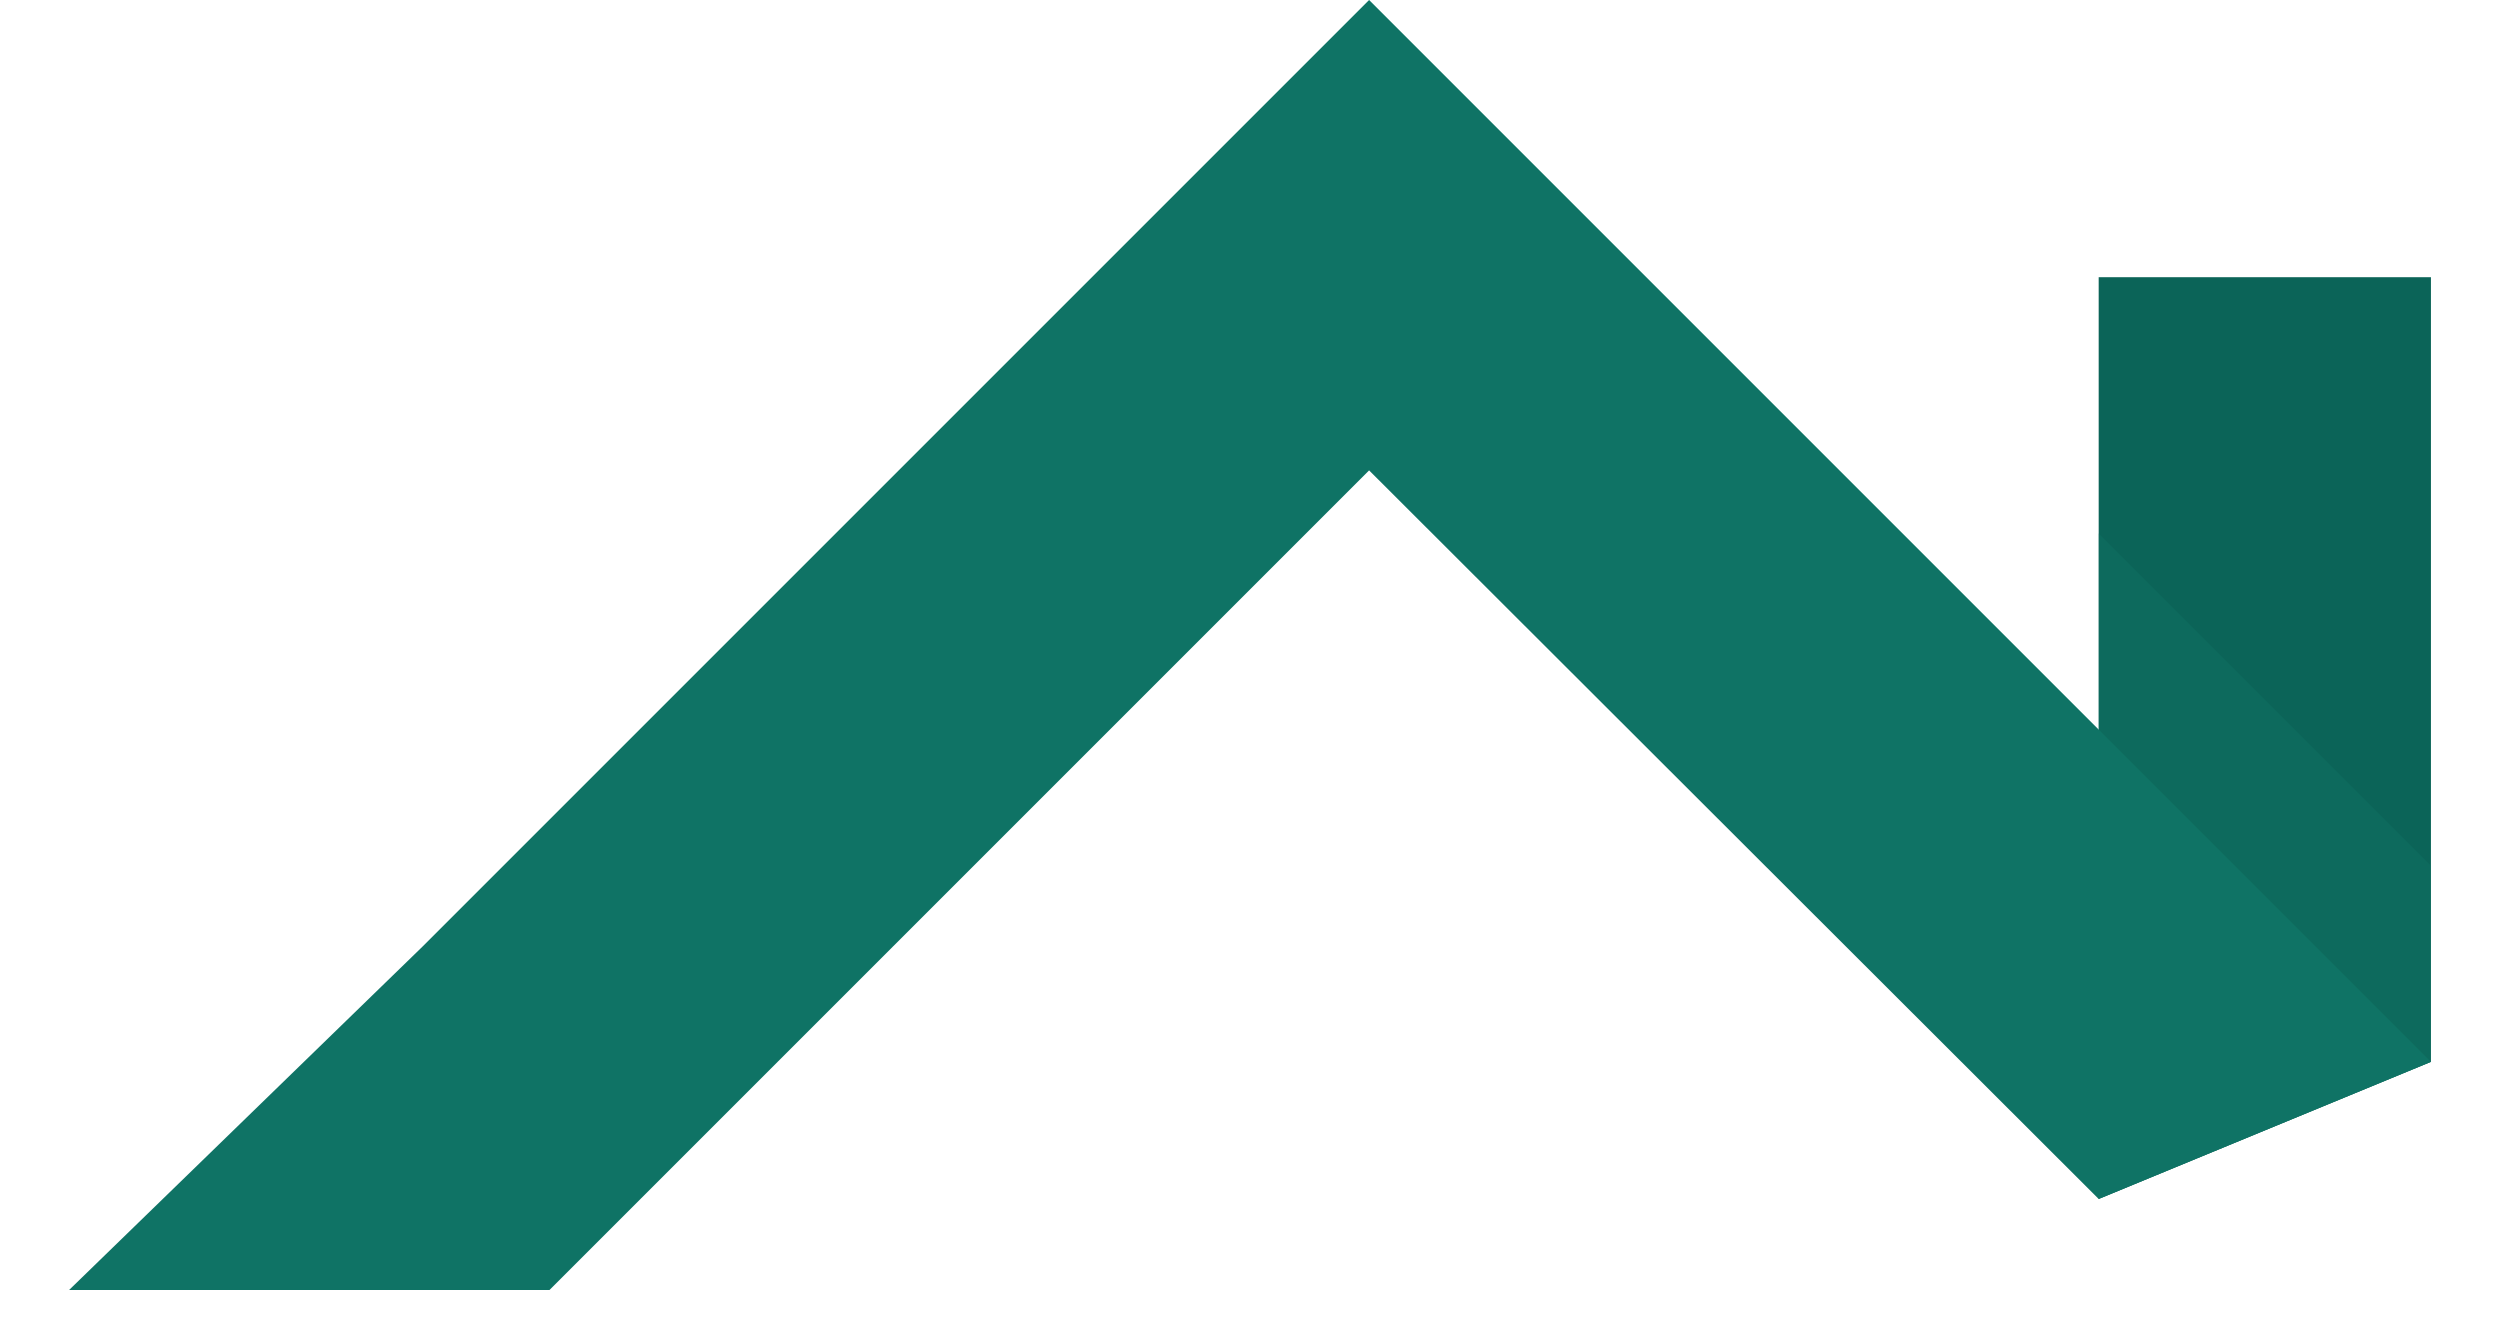
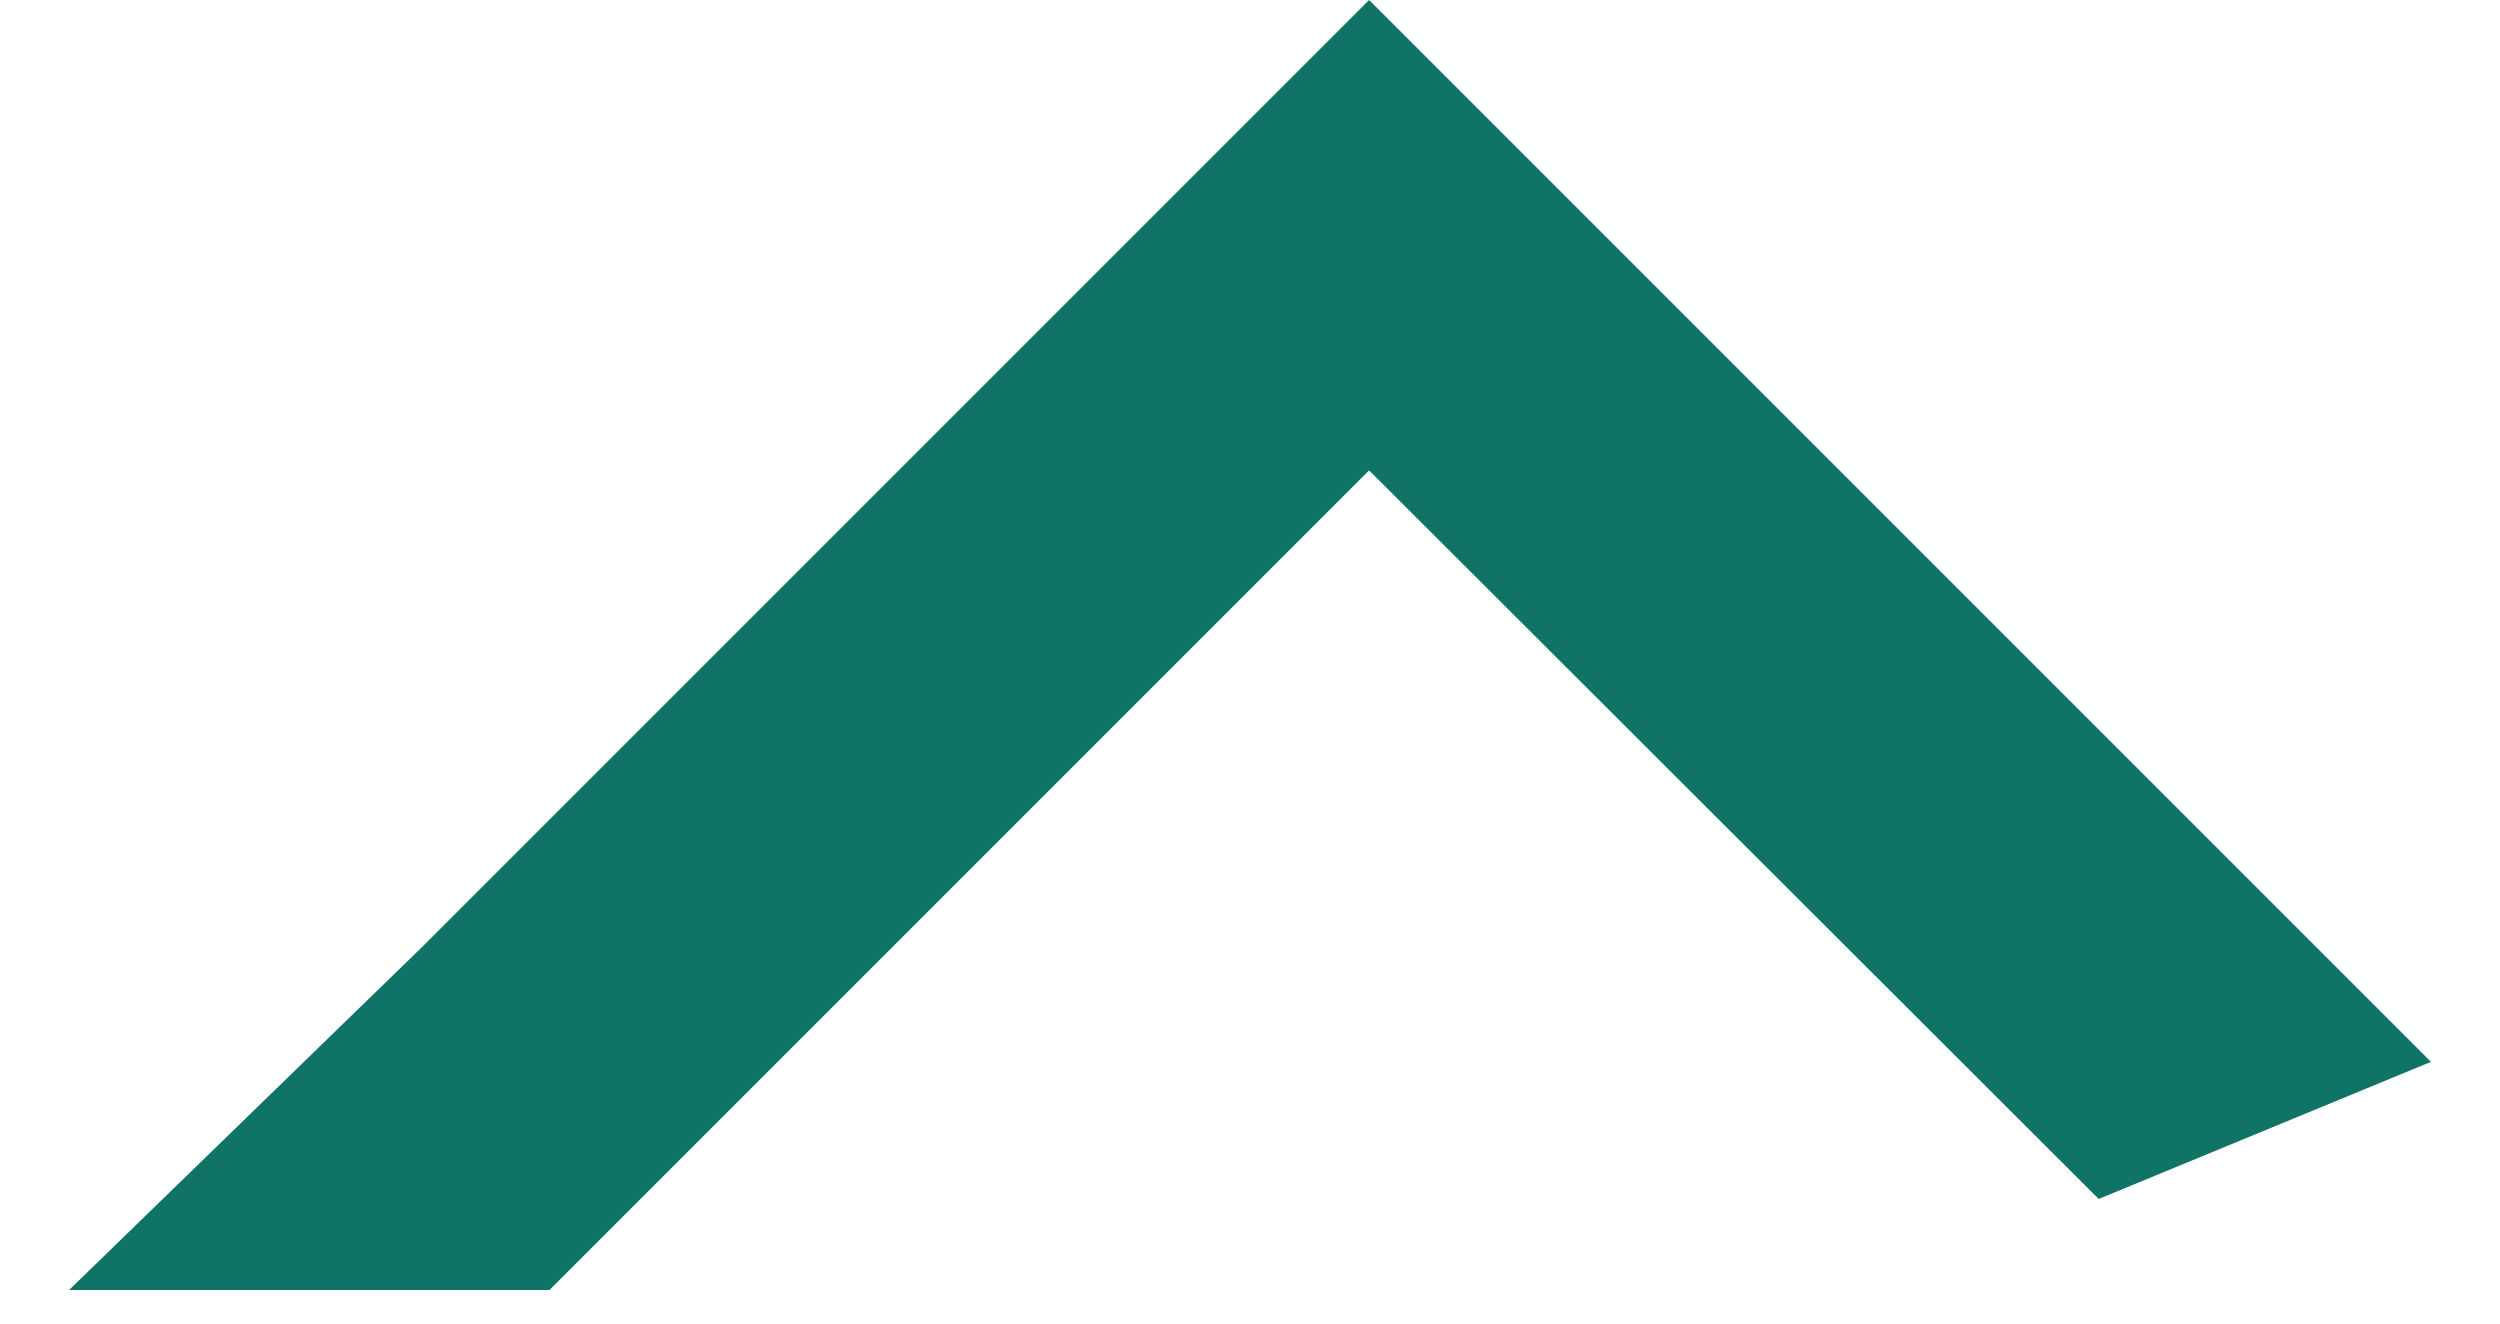
<svg xmlns="http://www.w3.org/2000/svg" id="Layer_1" x="0px" y="0px" viewBox="0 0 249.8 132.3" style="enable-background:new 0 0 249.8 132.3;" xml:space="preserve">
  <style type="text/css">	.st0{fill:#0B6458;}	.st1{opacity:0.4;fill:#0F7365;enable-background:new    ;}	.st2{fill:#0F7365;}</style>
  <g>
    <g id="Ebene_2">
      <g id="Ebene_1-2">
-         <polygon class="st0" points="242.9,27.7 242.9,106.1 209.7,119.8 209.7,27.7    " />
-         <polygon class="st1" points="242.9,86.5 242.9,106.1 209.7,119.8 209.7,53.3    " />
        <polygon class="st2" points="242.9,106.1 209.7,119.8 136.8,47 54.9,128.9 6.9,128.9 42.2,94.6 136.8,0    " />
      </g>
    </g>
  </g>
</svg>